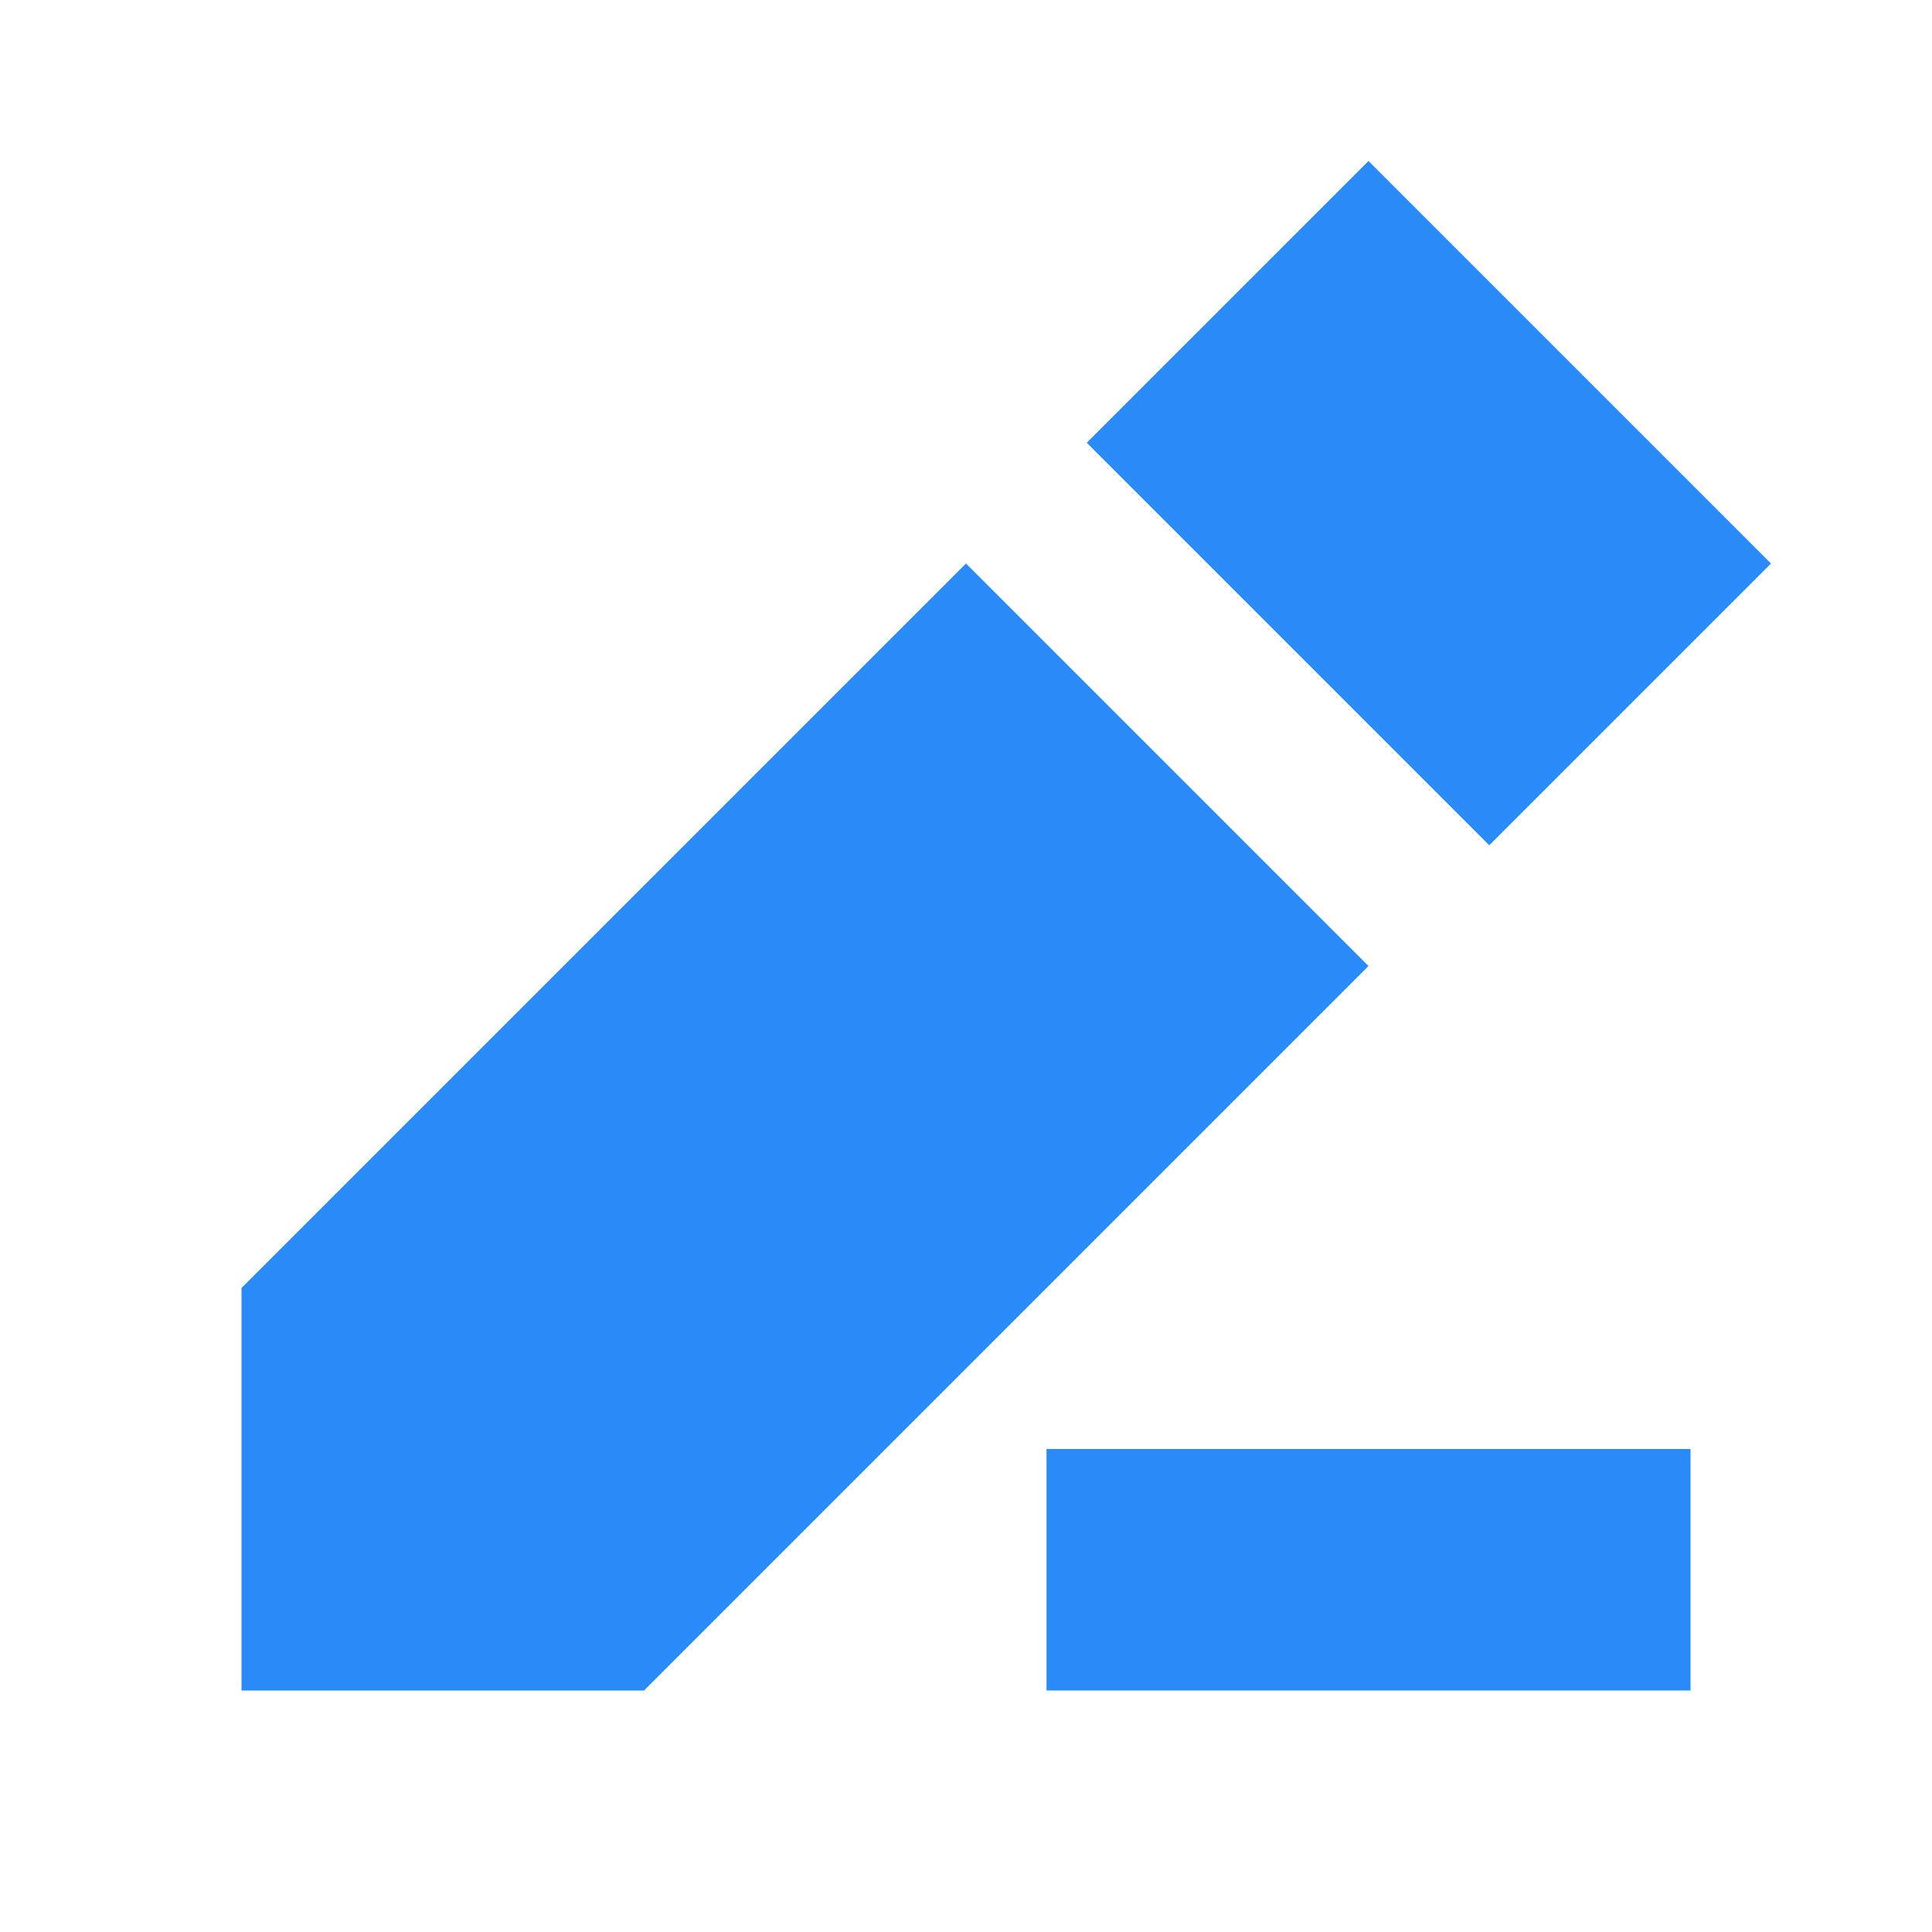
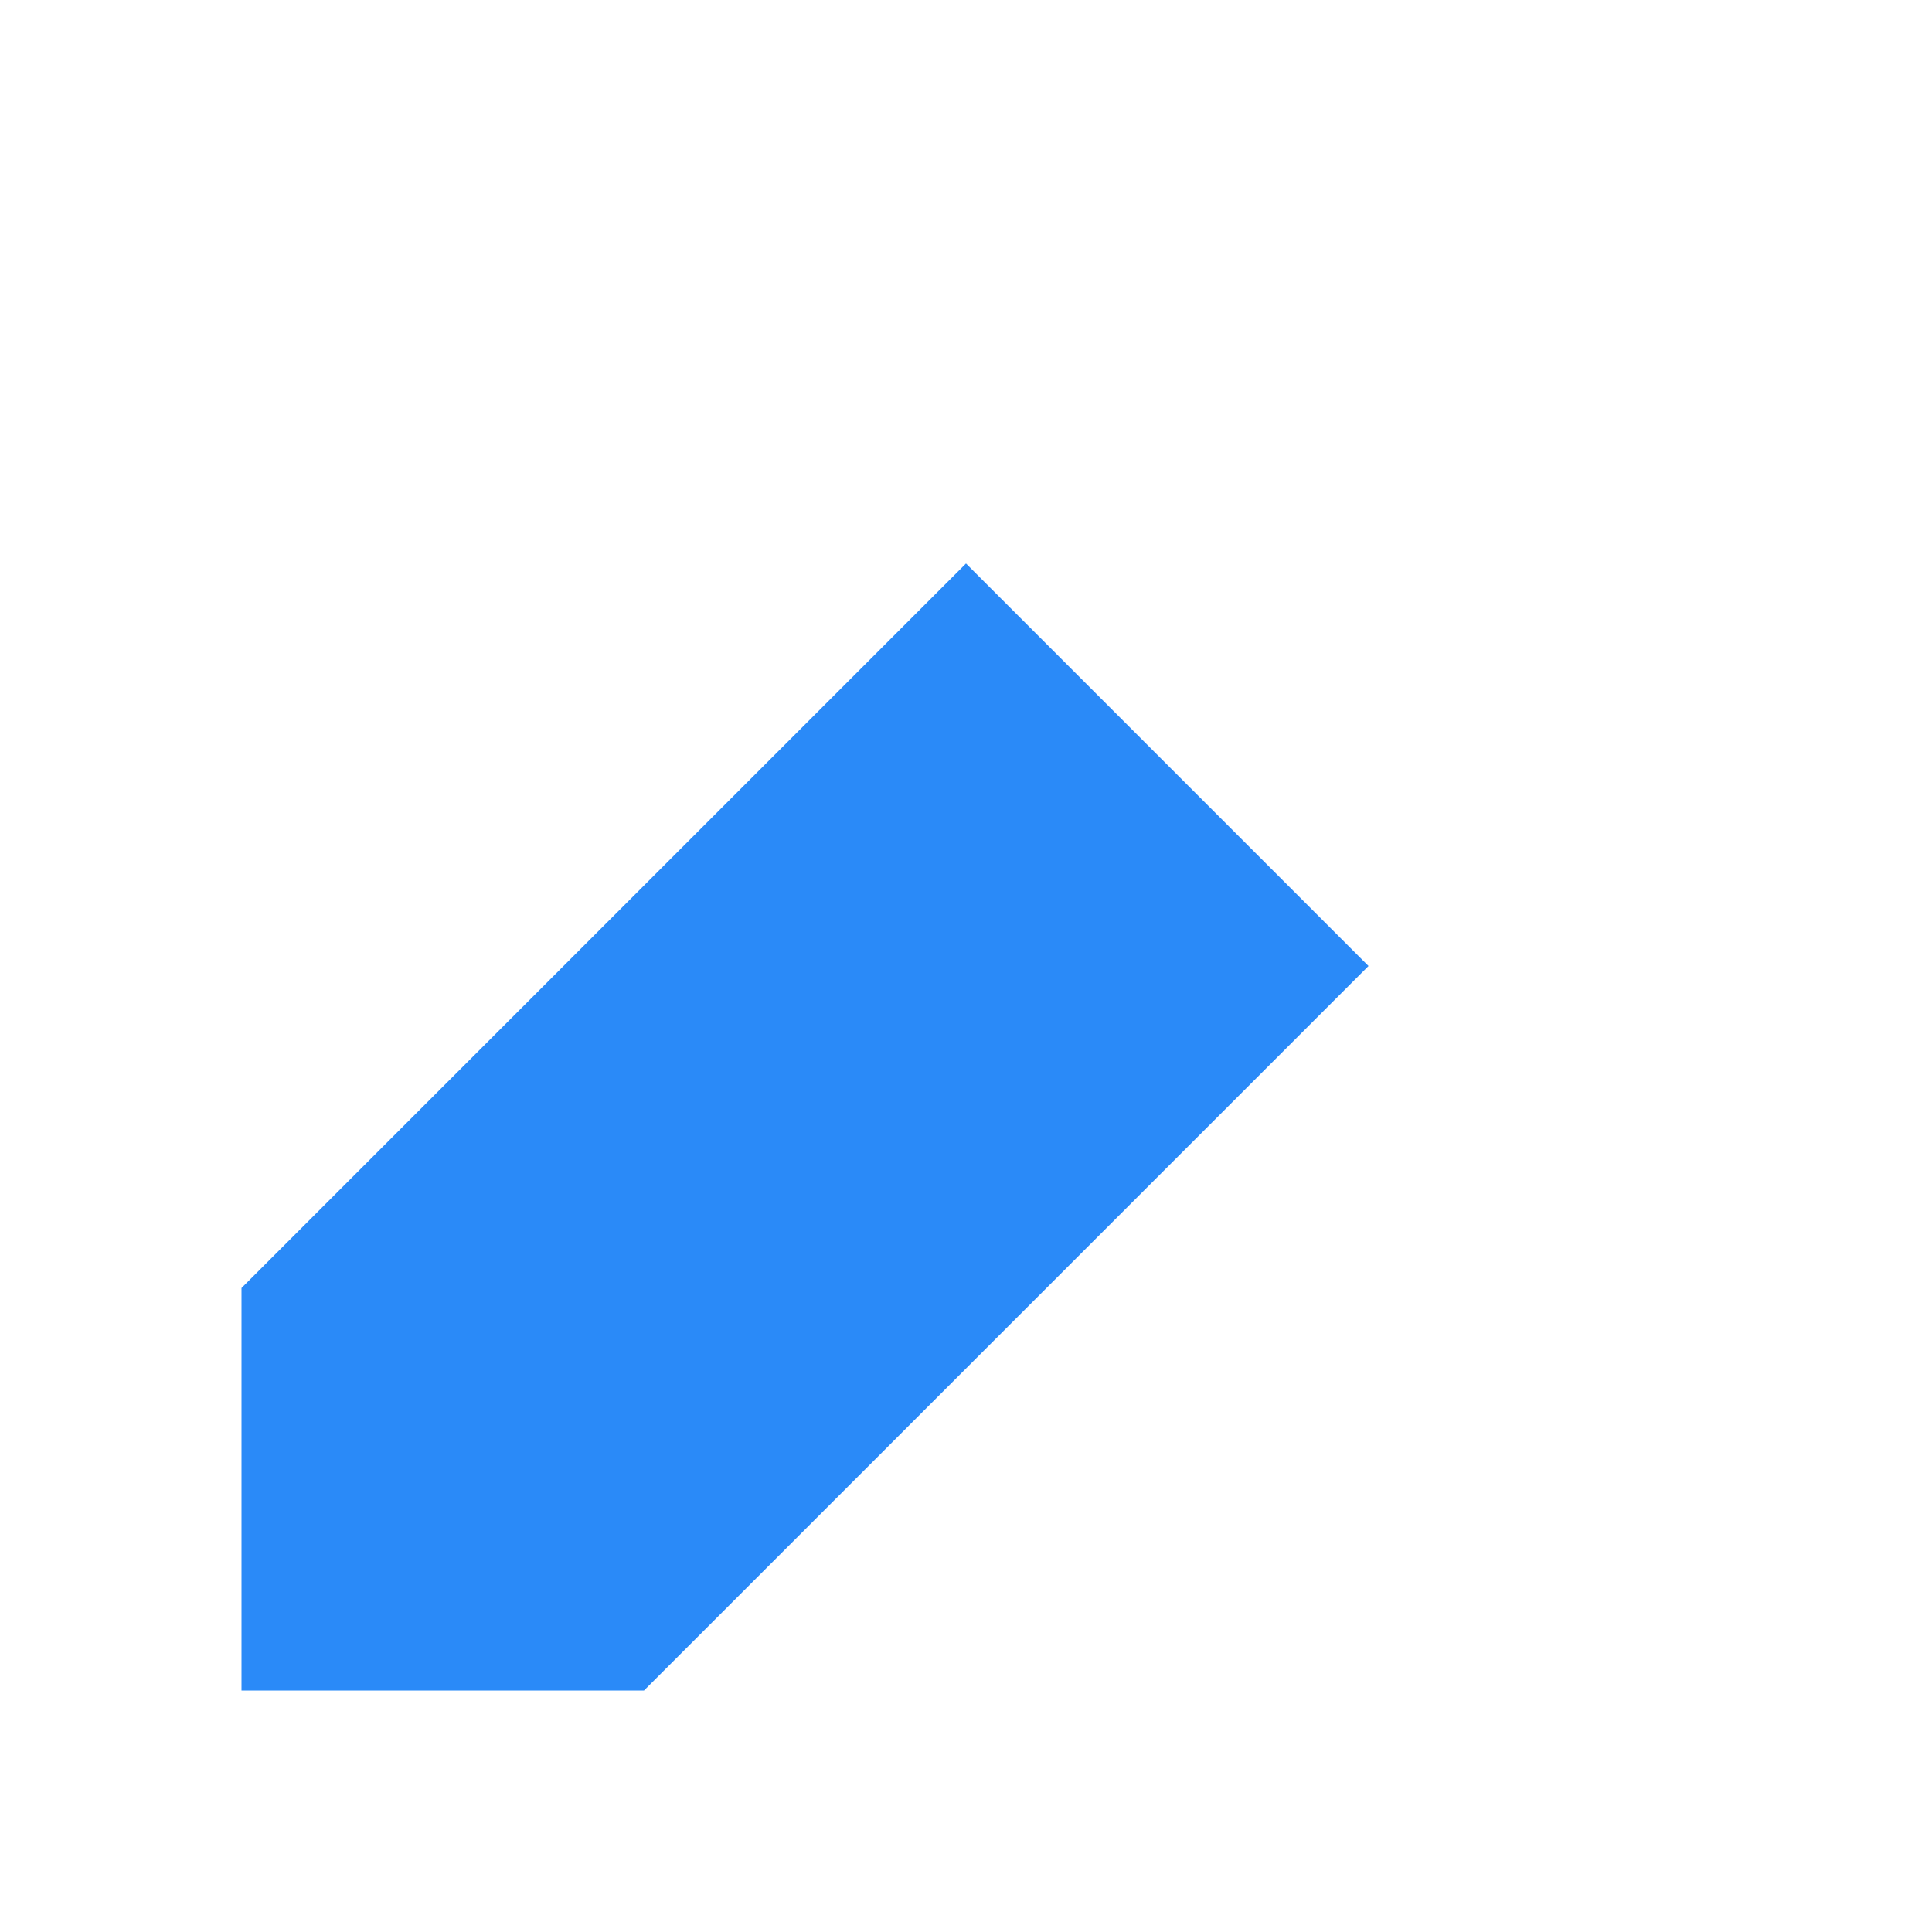
<svg xmlns="http://www.w3.org/2000/svg" width="24" height="24" viewBox="0 0 24 24" fill="none">
-   <path d="M22 7L18.5 10.5L13.5 5.5L17 2L22 7Z" fill="#2A8AF8" />
  <path d="M8 21H3V16L12 7L17 12L8 21Z" fill="#2A8AF8" />
-   <path d="M21 21V18H13V21H21Z" fill="#2A8AF8" />
</svg>